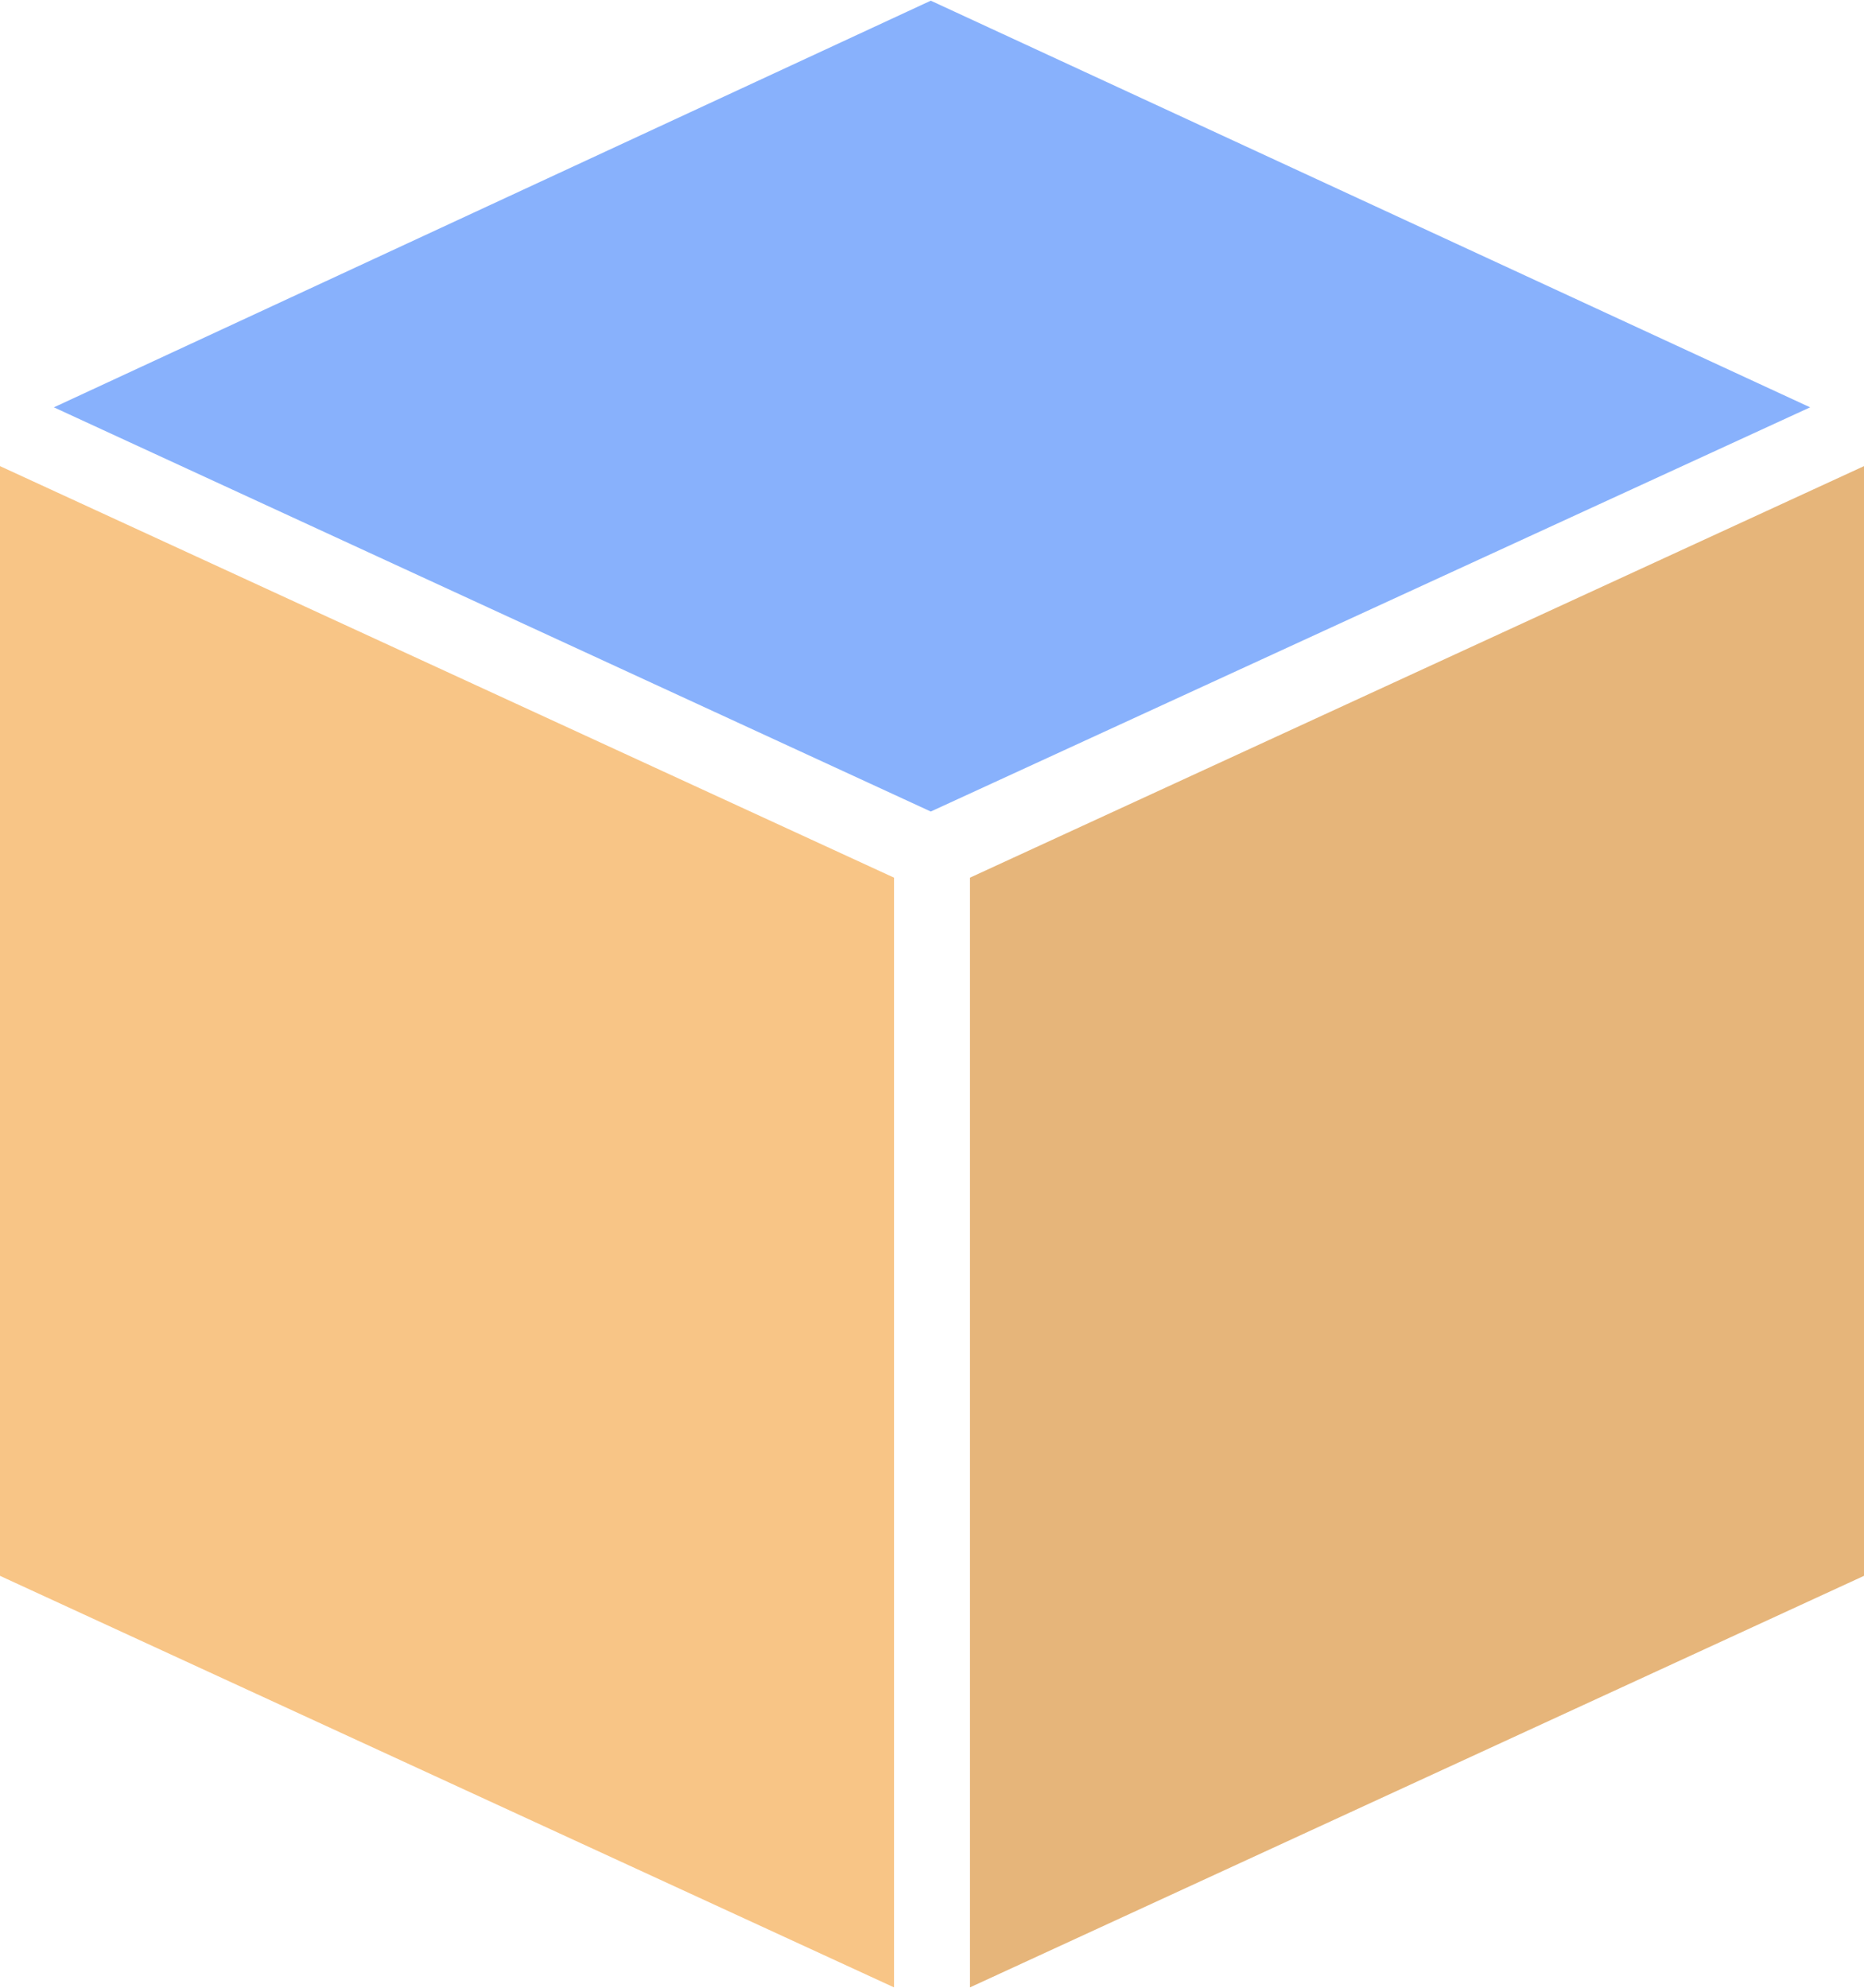
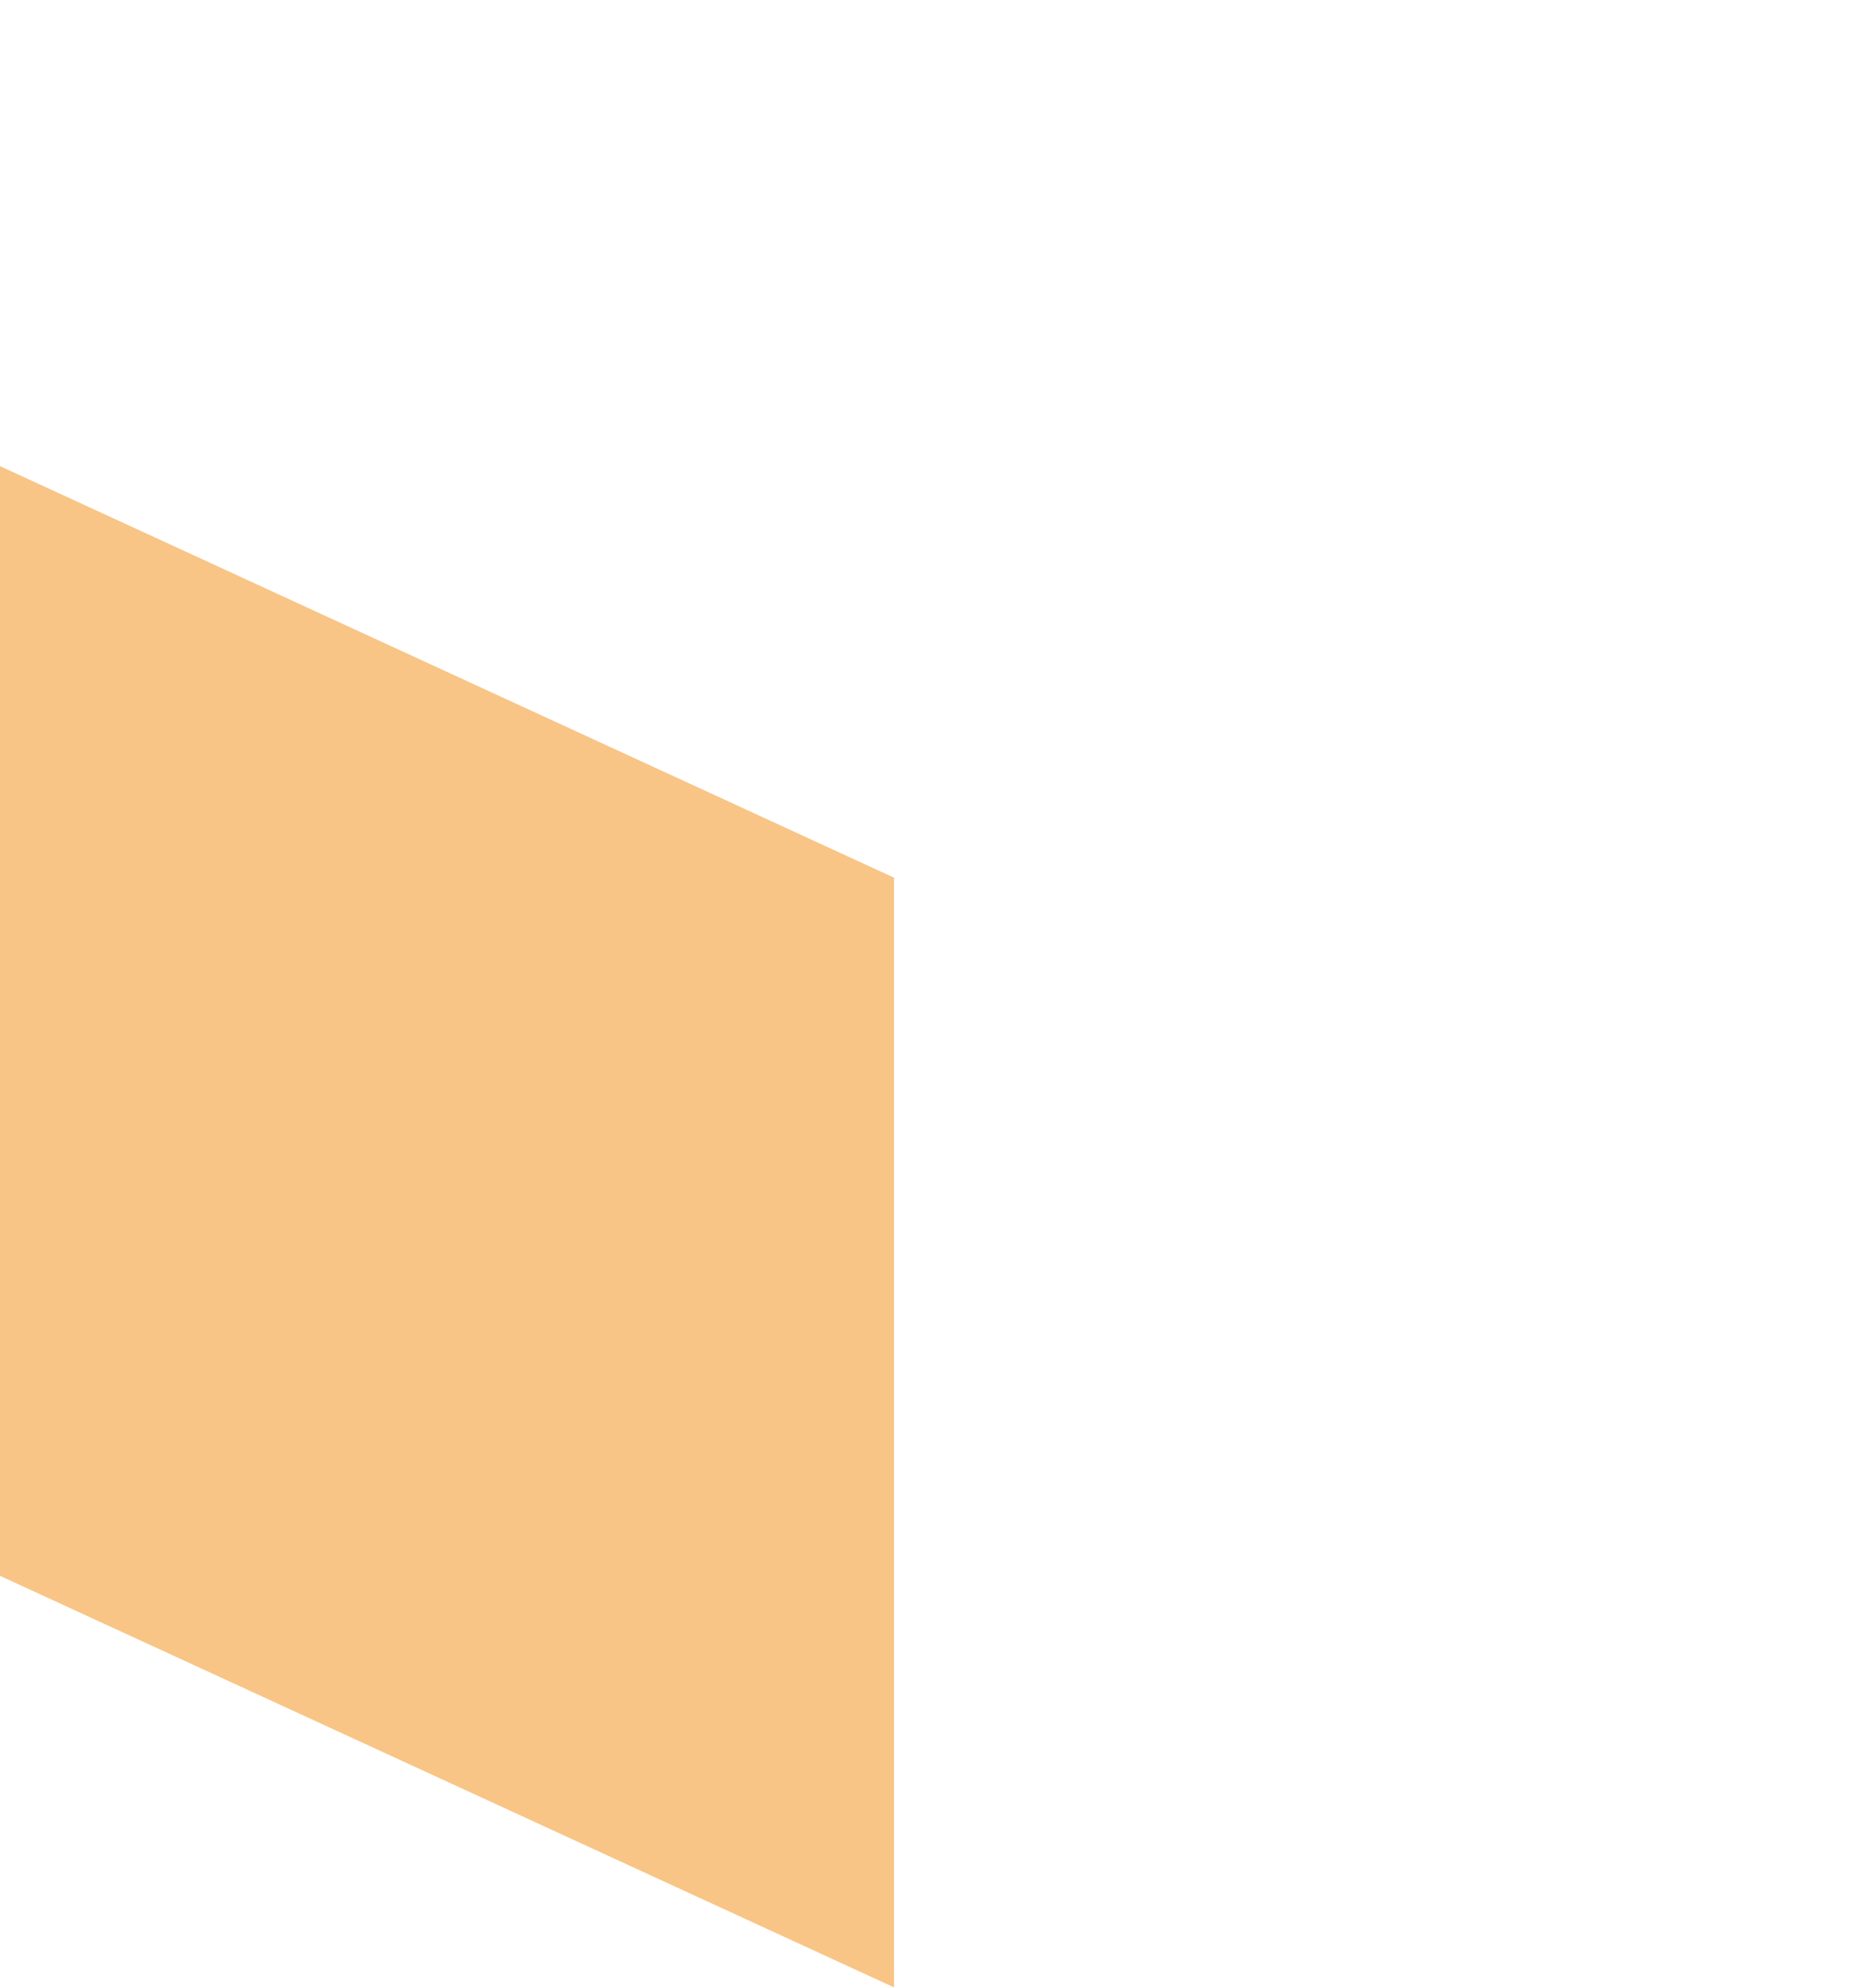
<svg xmlns="http://www.w3.org/2000/svg" xml:space="preserve" width="17.942mm" height="19.134mm" version="1.1" style="shape-rendering:geometricPrecision; text-rendering:geometricPrecision; image-rendering:optimizeQuality; fill-rule:evenodd; clip-rule:evenodd" viewBox="0 0 7.61 8.11">
  <defs>
    <style type="text/css">
   
    .fil2 {fill:#88B1FC;fill-rule:nonzero}
    .fil0 {fill:#E6B57A;fill-rule:nonzero}
    .fil1 {fill:#F8C586;fill-rule:nonzero}
   
  </style>
  </defs>
  <g id="Слой_x0020_1">
    <g id="_1992920535808">
-       <polygon class="fil0" points="7.61,1.9 3.96,3.58 3.96,8.11 7.61,6.43 " />
      <polygon class="fil1" points="-0,1.9 -0,6.43 3.65,8.11 3.65,3.58 " />
-       <polygon class="fil2" points="3.8,0 0.22,1.66 3.8,3.31 7.39,1.66 " />
    </g>
  </g>
</svg>